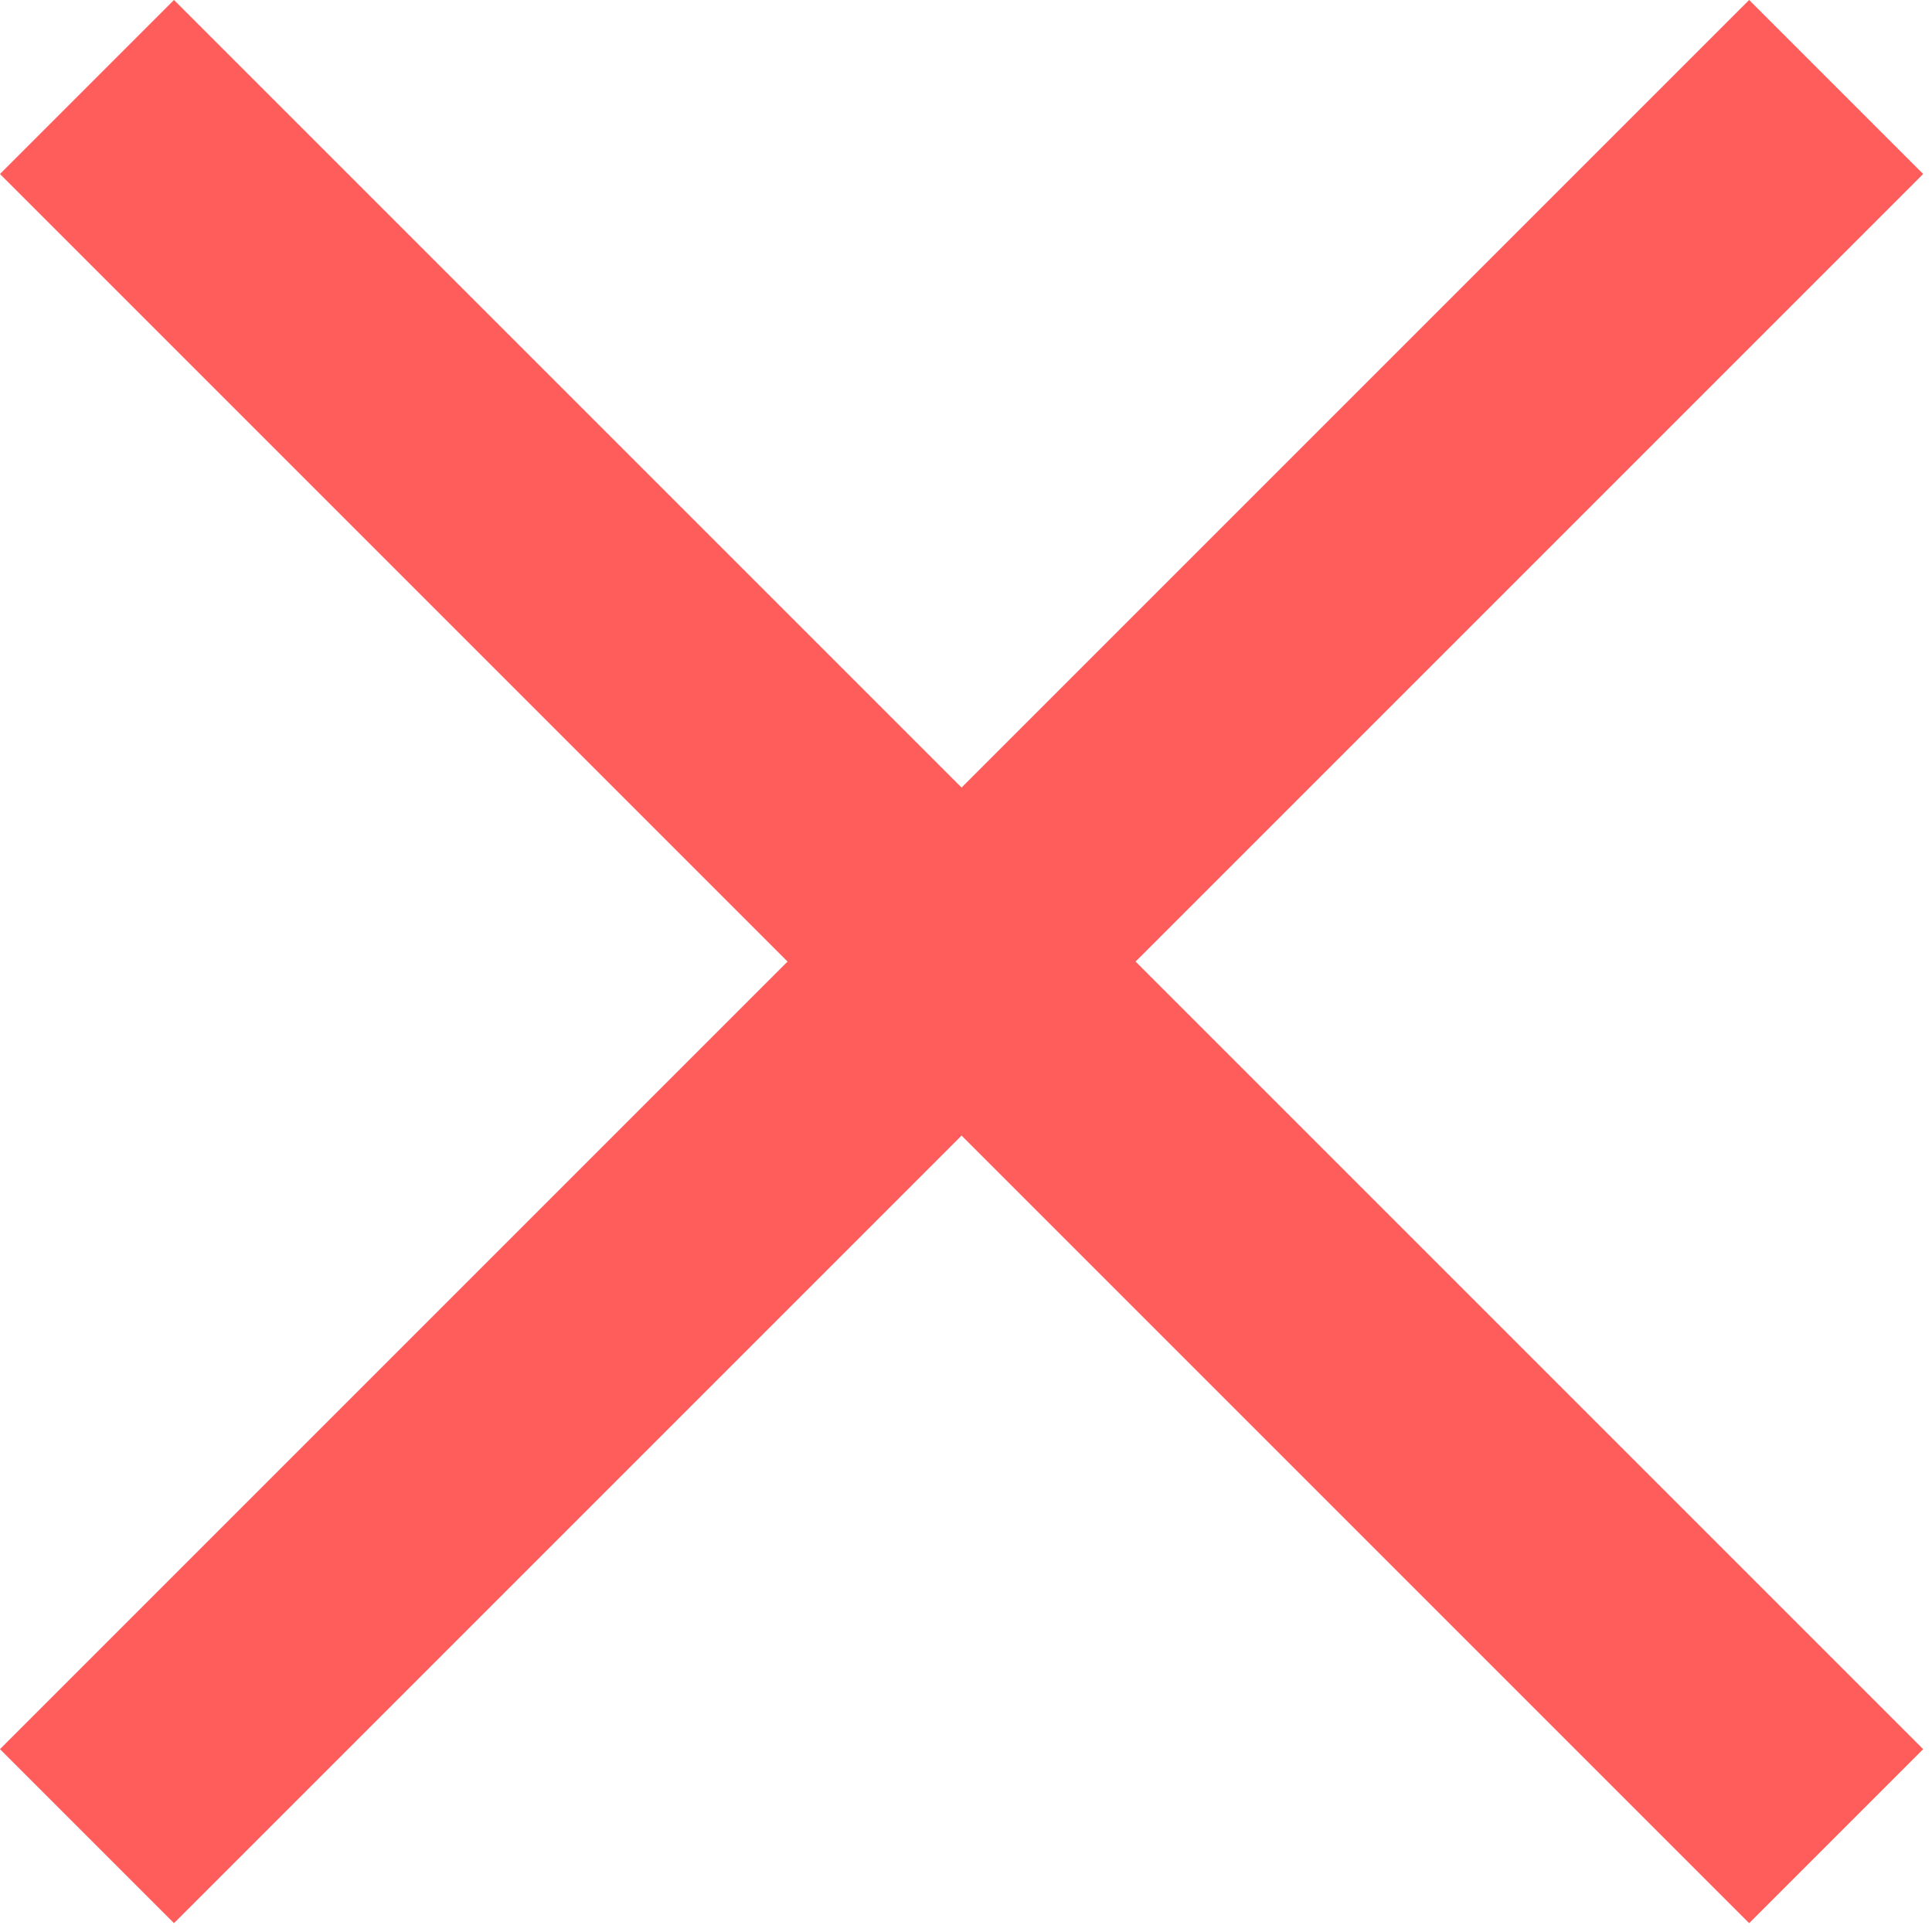
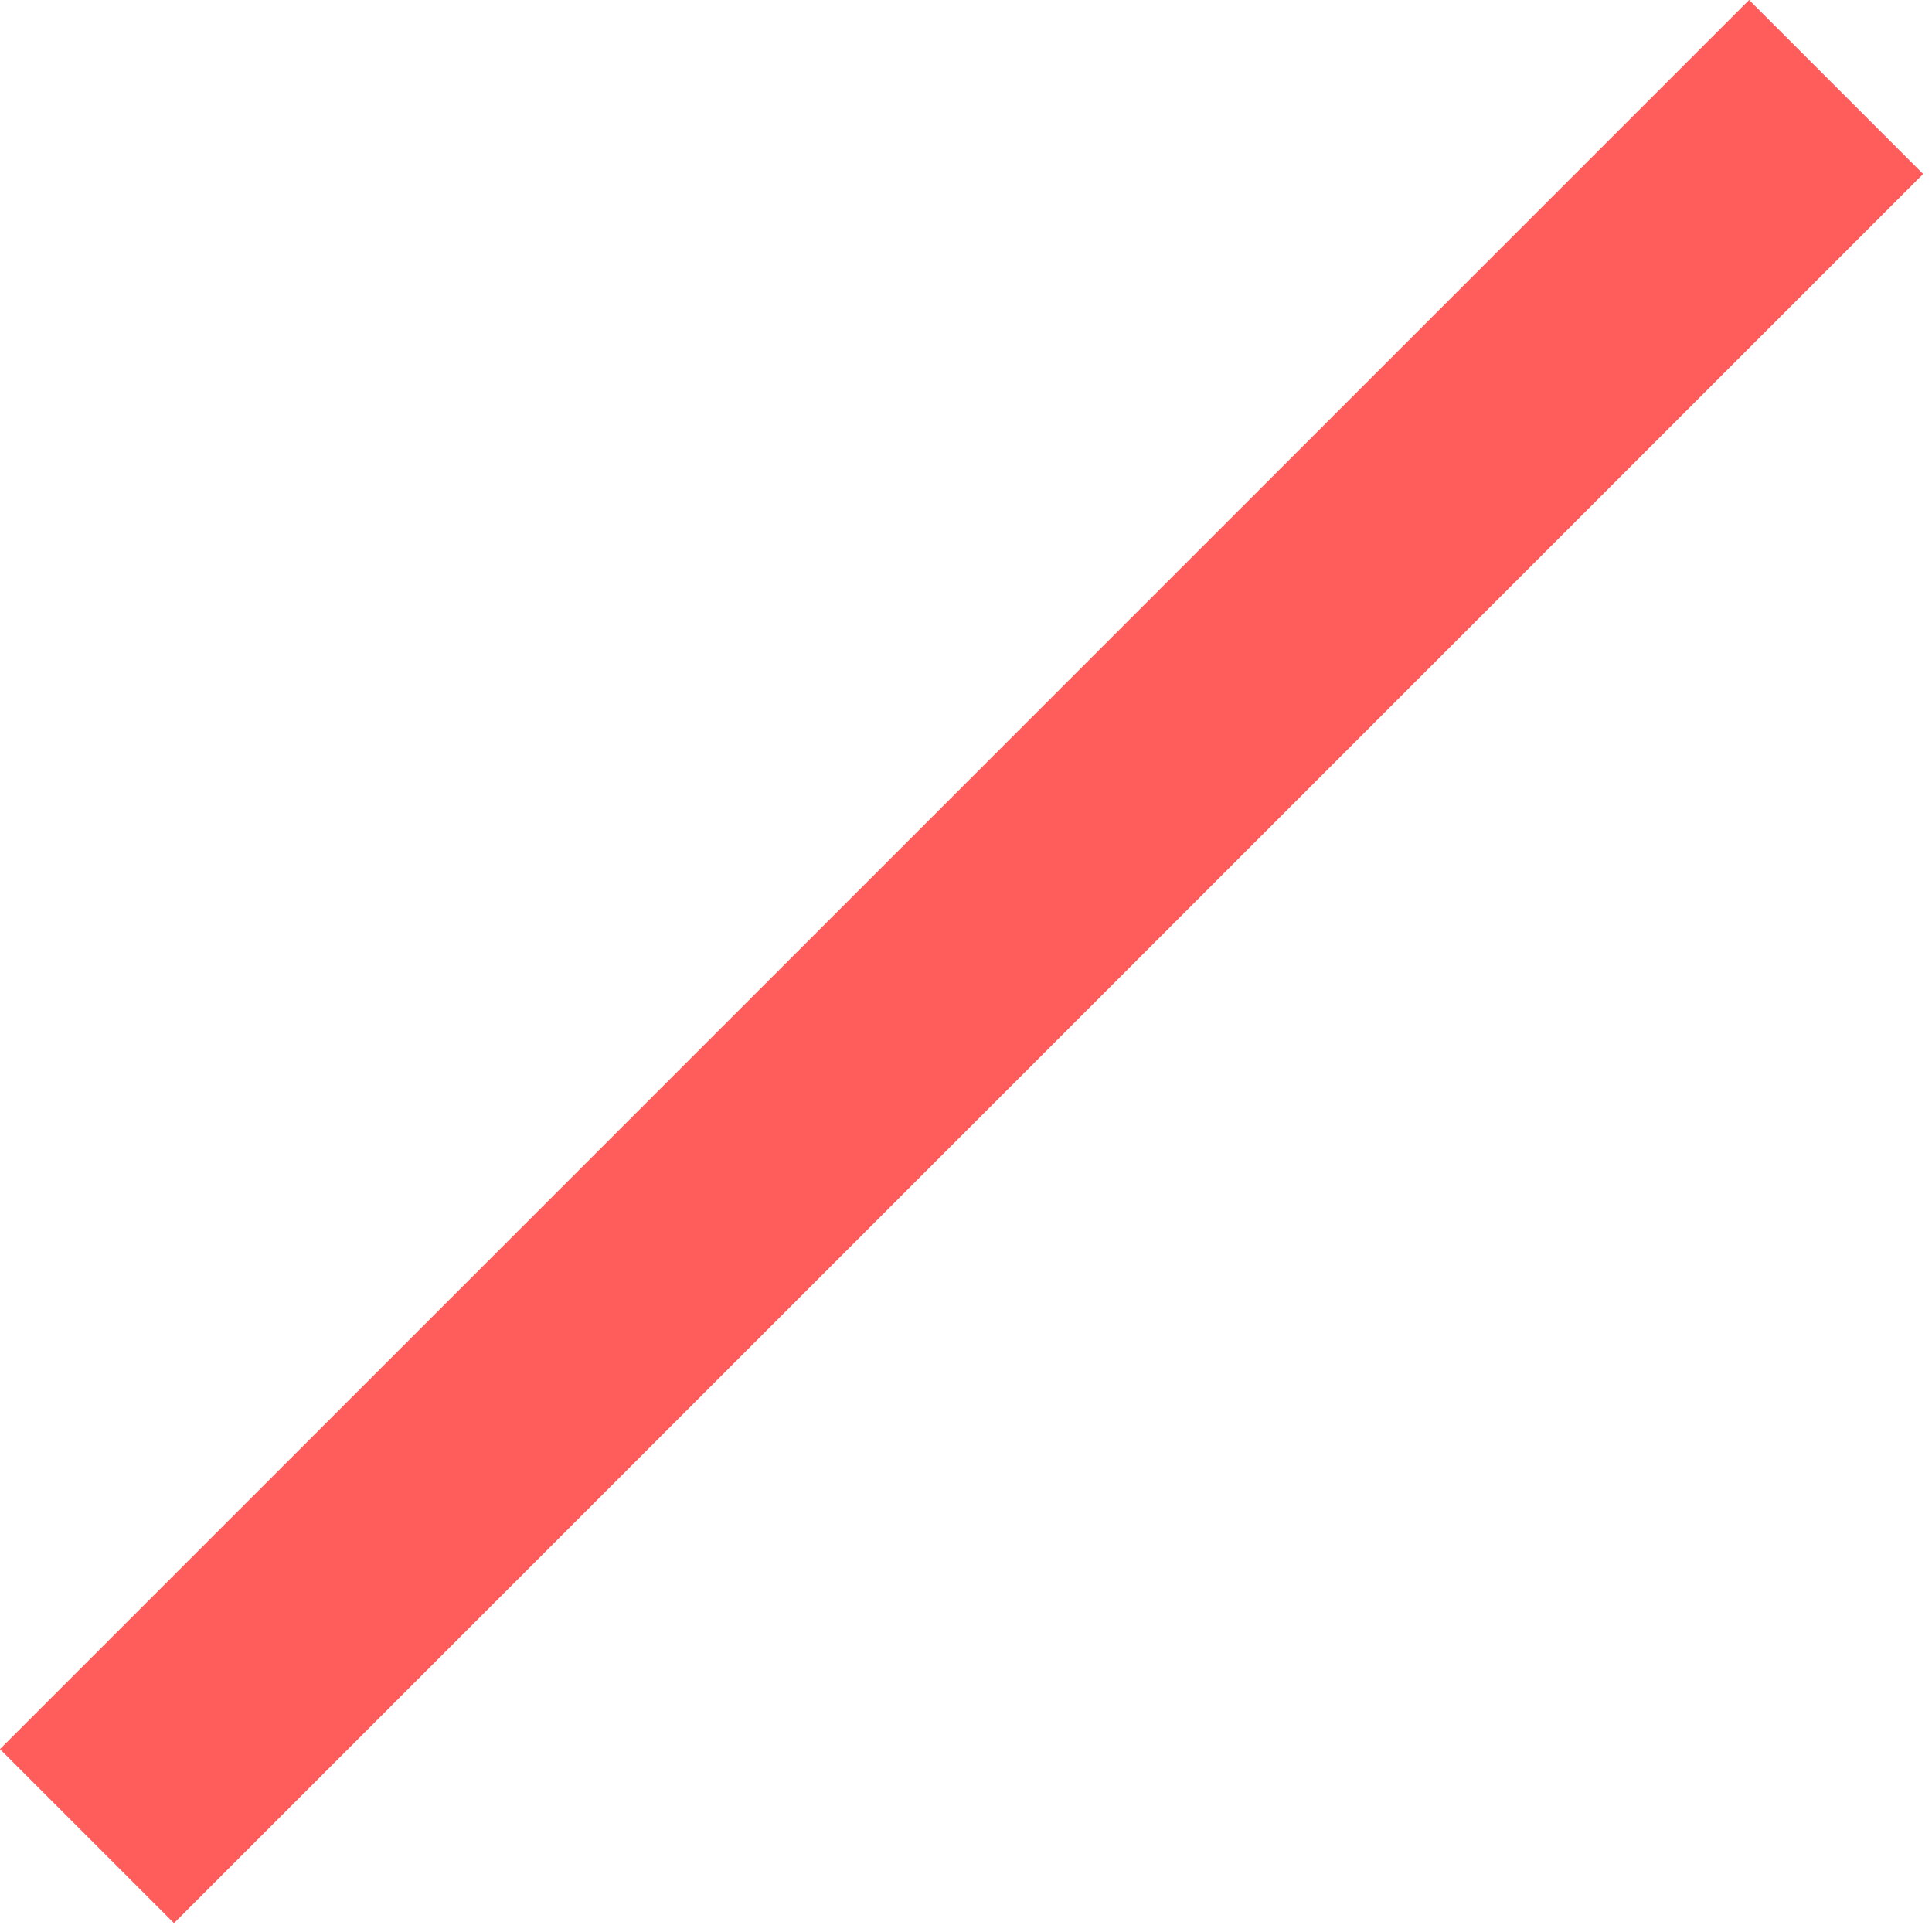
<svg xmlns="http://www.w3.org/2000/svg" version="1.1" id="Layer_1" x="0px" y="0px" viewBox="0 0 15.7 15.7" style="enable-background:new 0 0 15.7 15.7;" xml:space="preserve">
  <style type="text/css">
	.st0{fill:none;stroke:#FF5C5C;stroke-width:2;stroke-linecap:square;}
</style>
  <g id="Group_18" transform="translate(-1029.086 -786.086)">
-     <path id="Path_14" class="st0" d="M1030.5,787.5l12.8,12.8" />
    <path id="Path_15" class="st0" d="M1043.3,787.5l-12.8,12.8" />
  </g>
</svg>